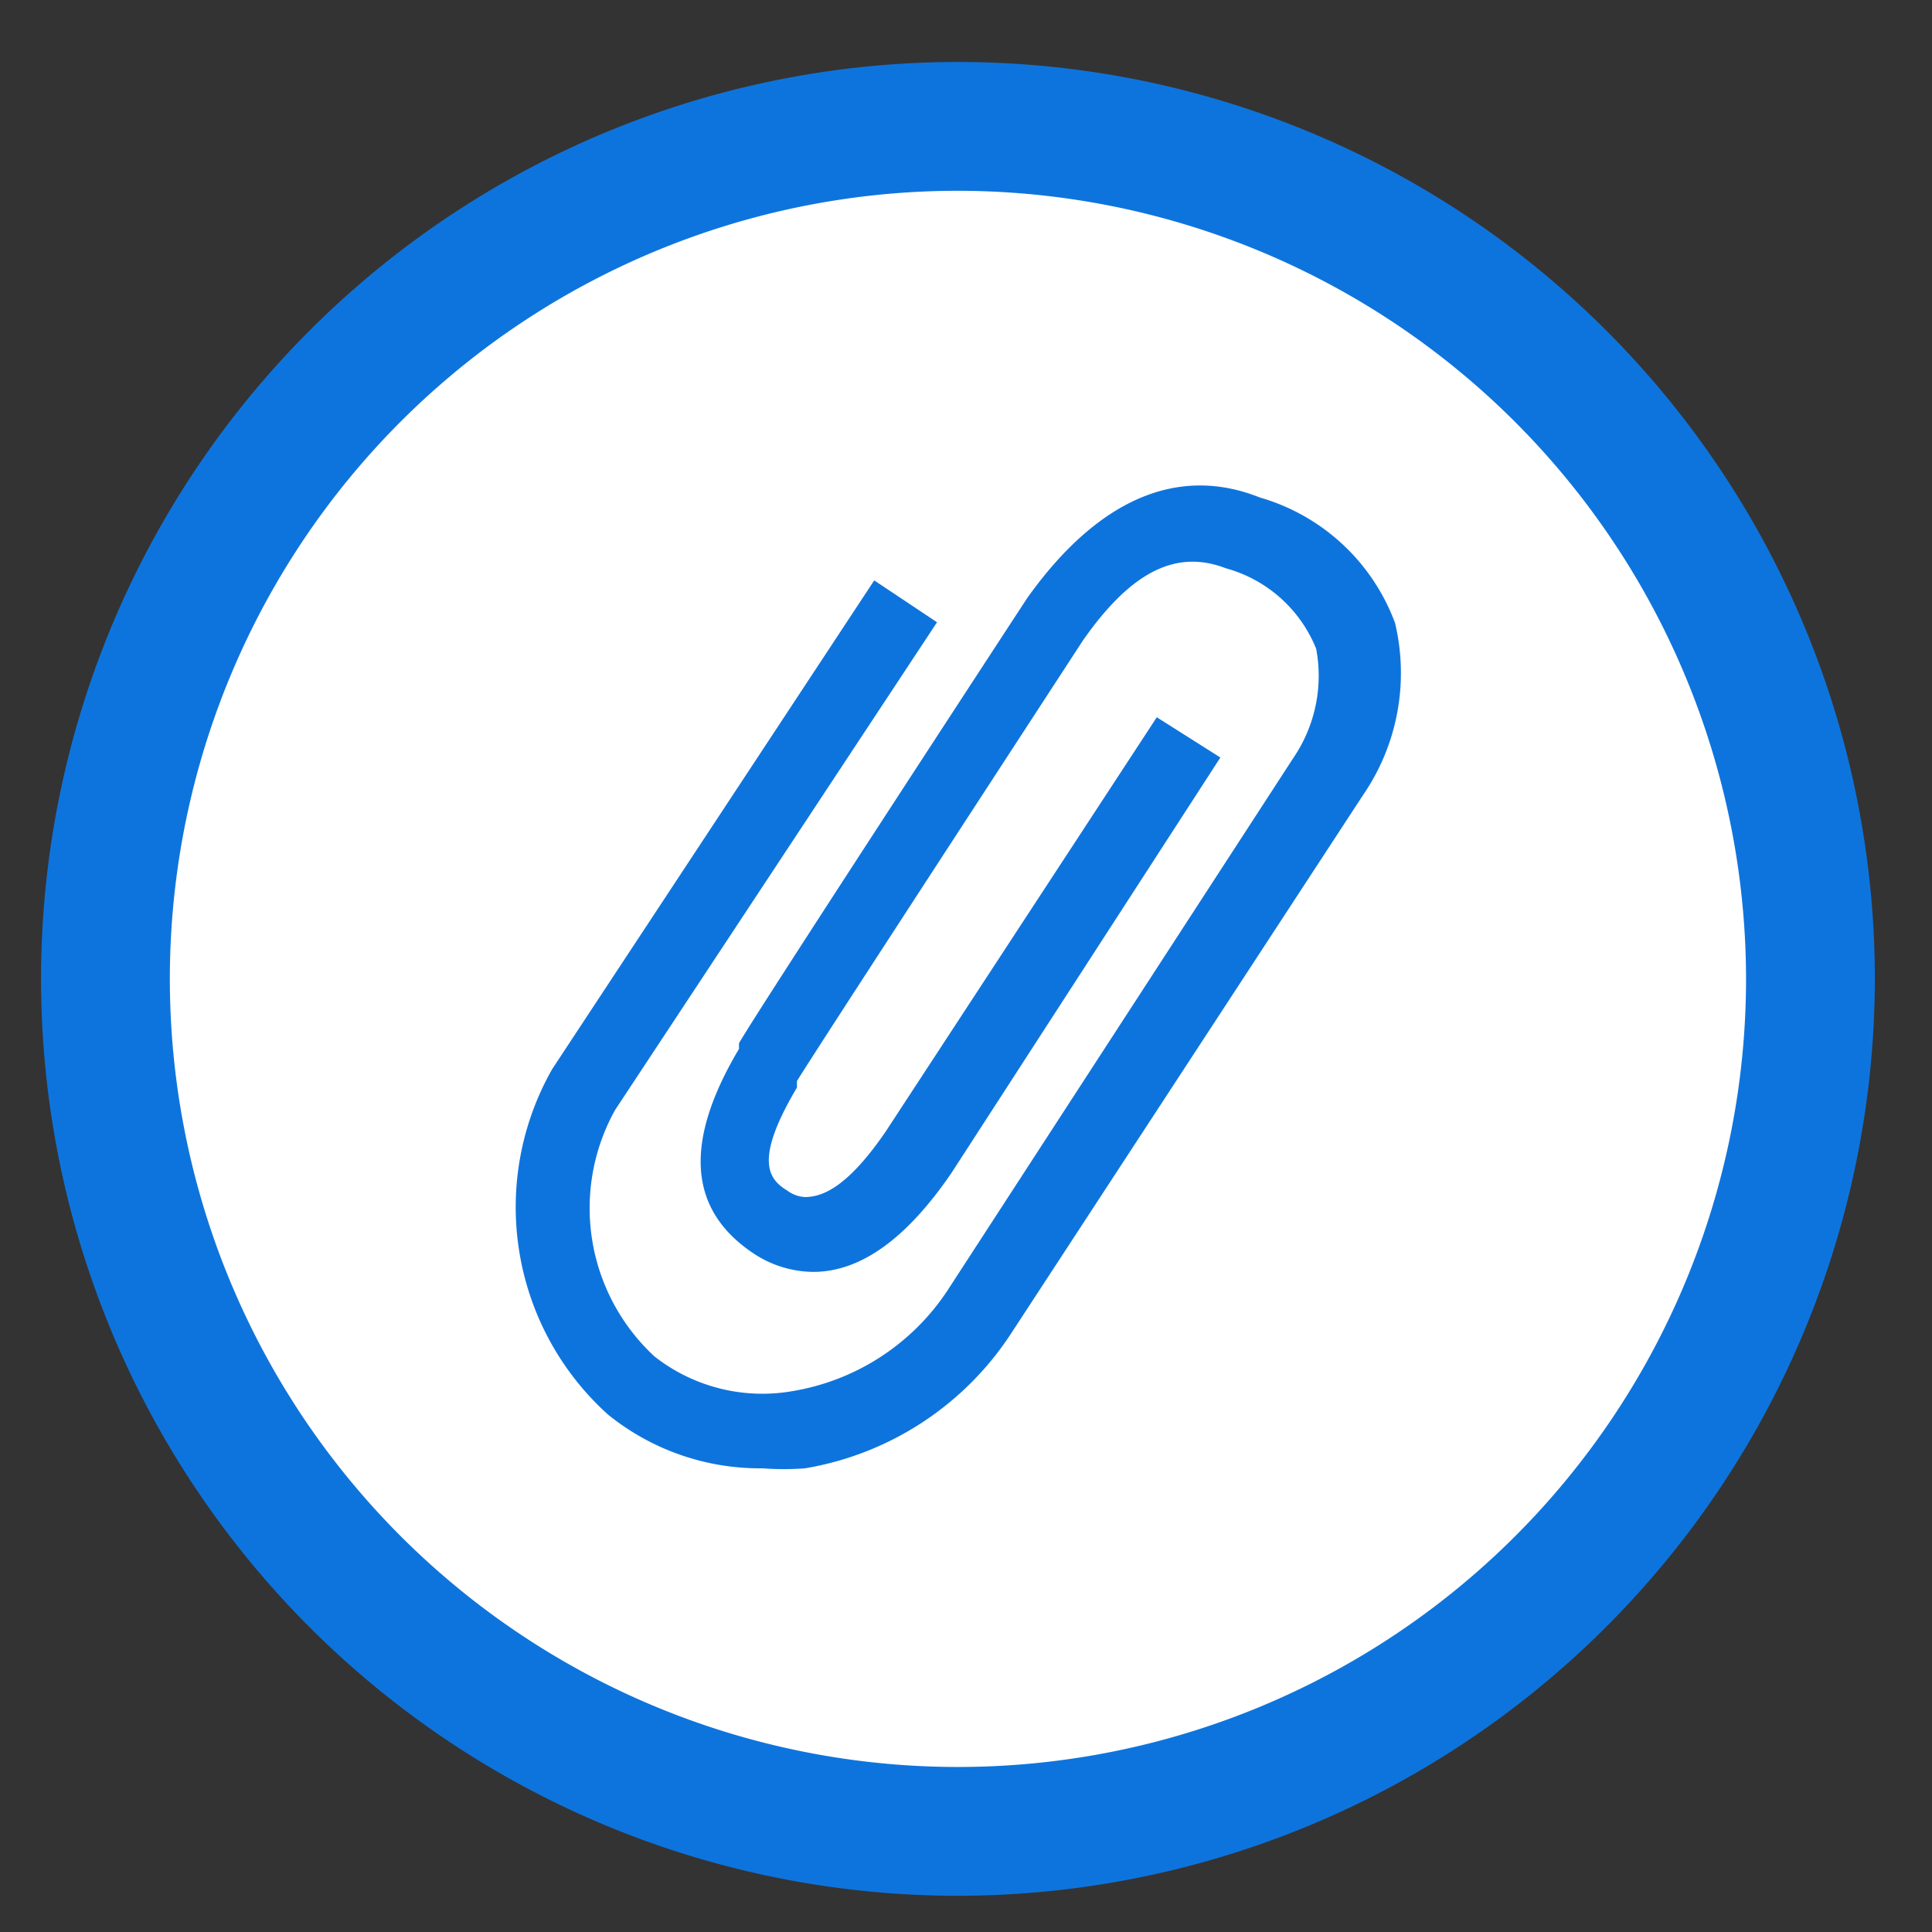
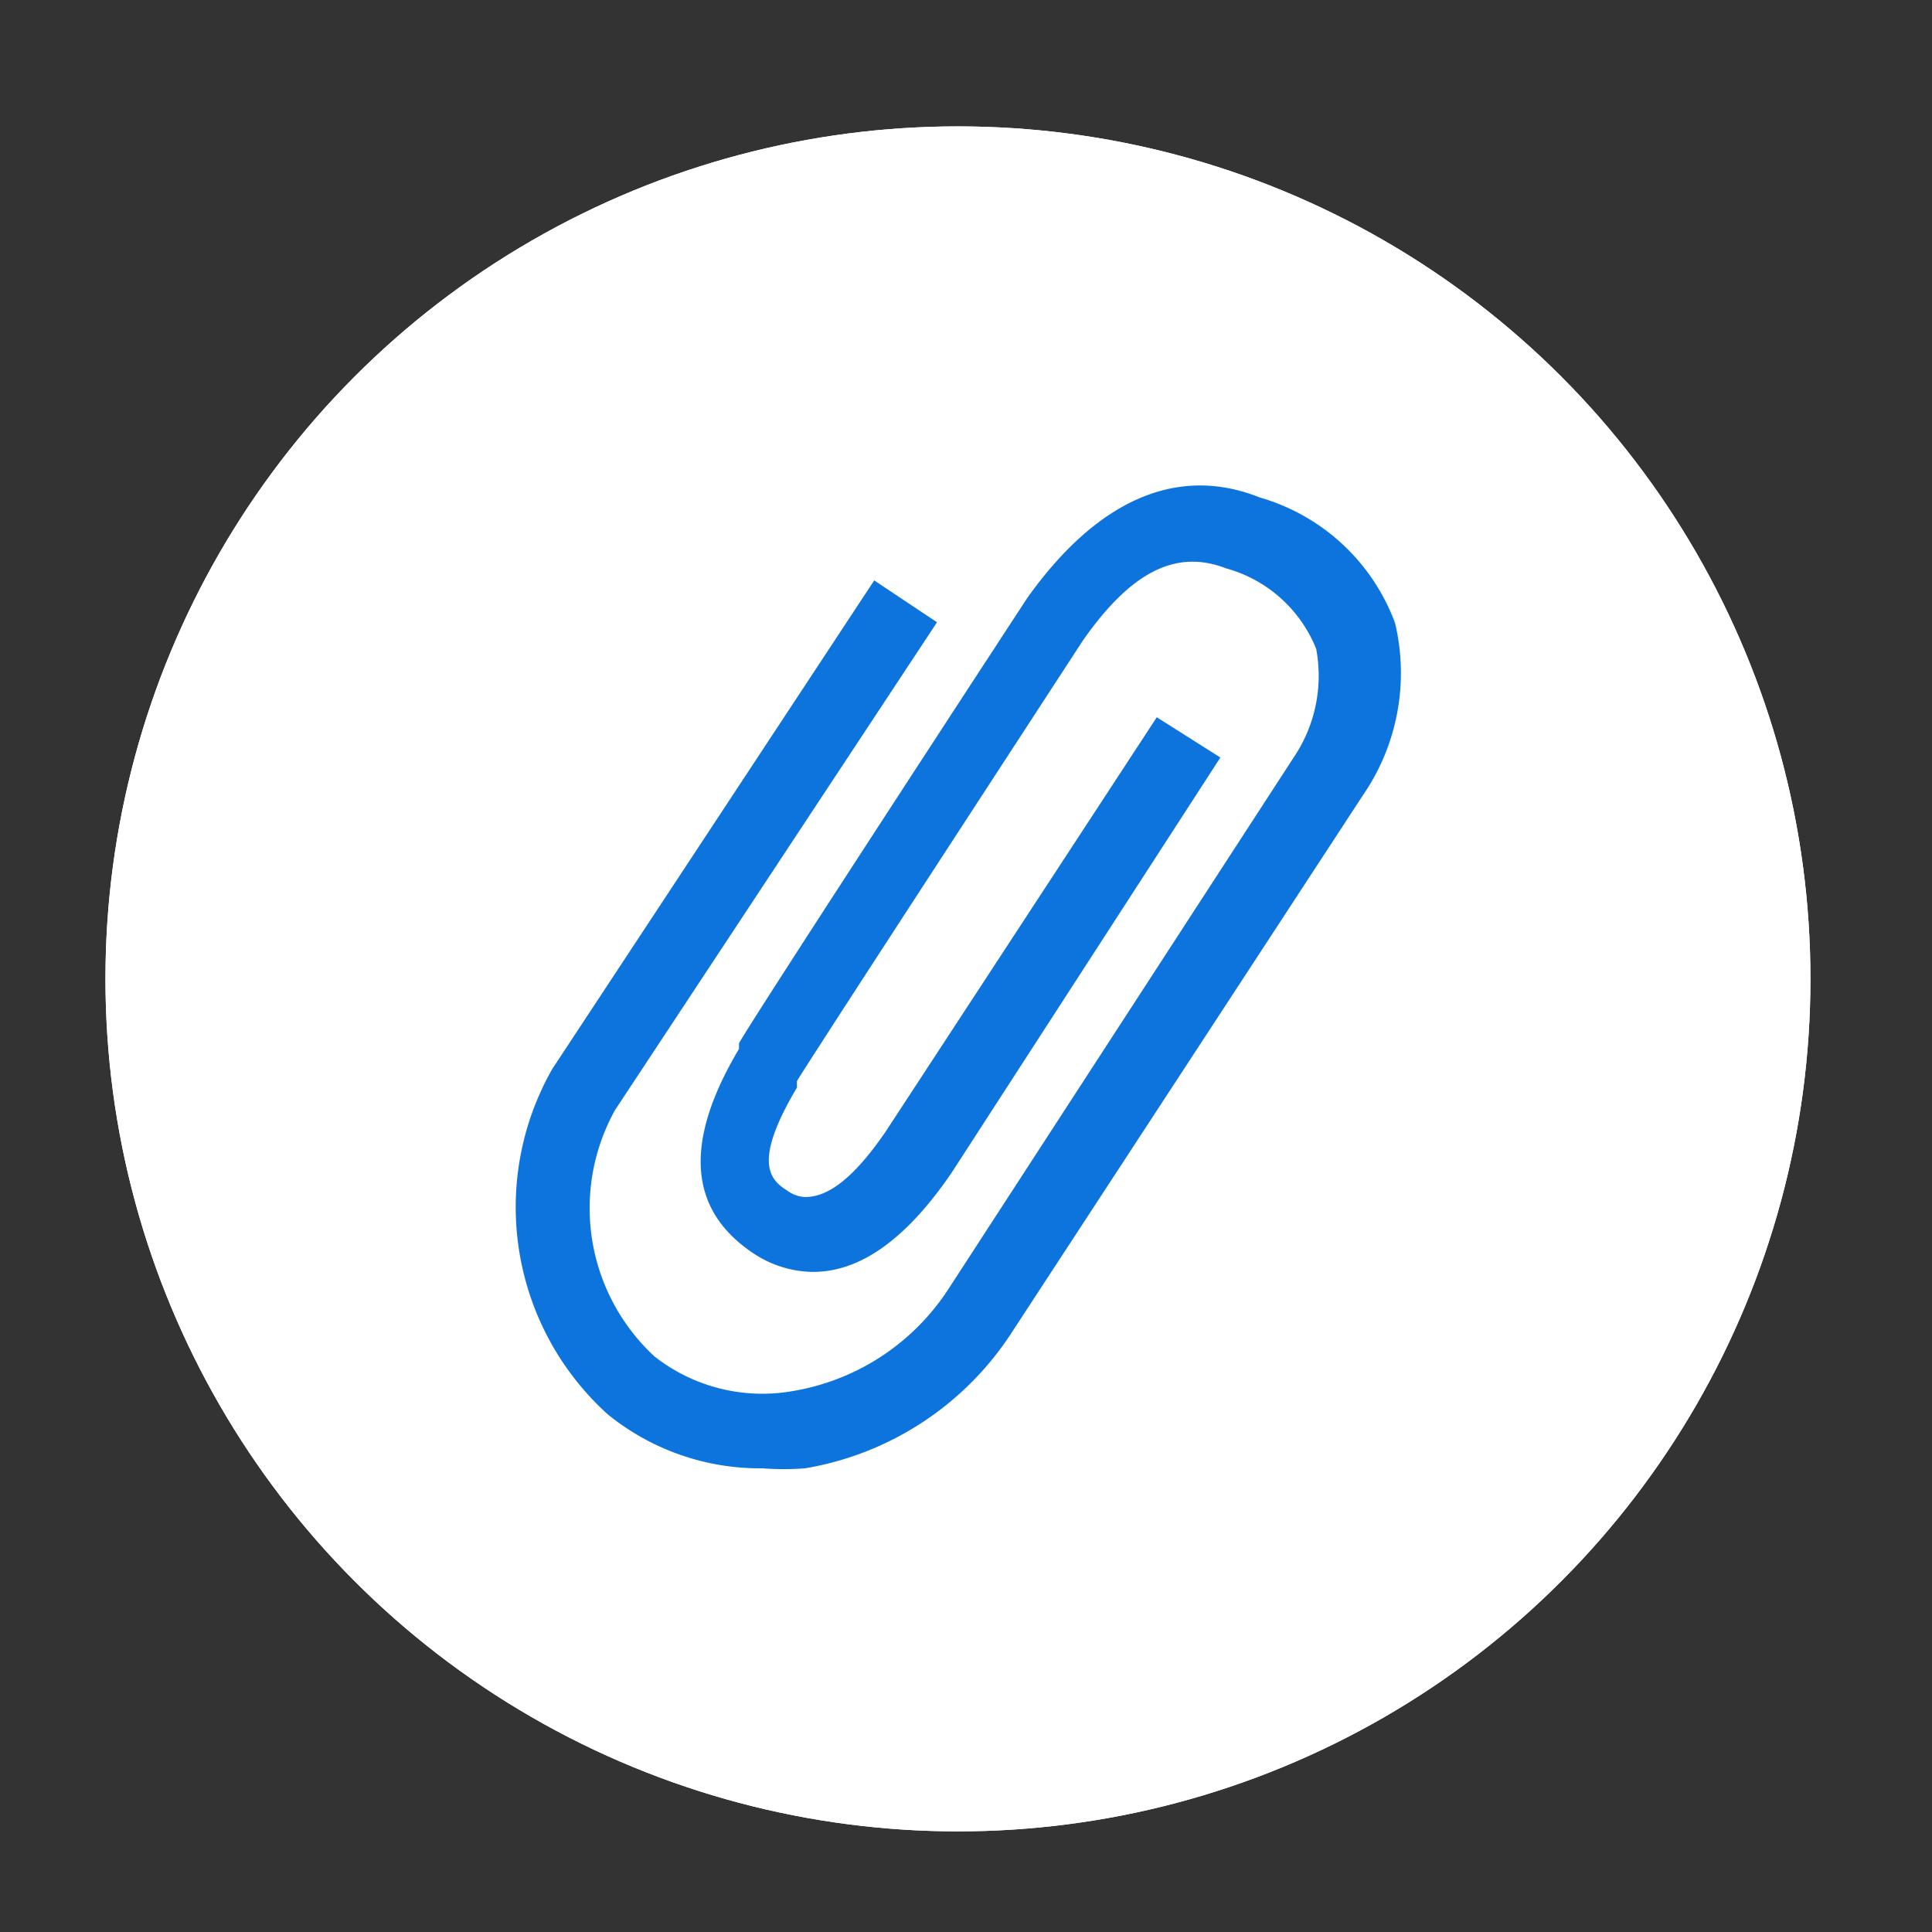
<svg xmlns="http://www.w3.org/2000/svg" viewBox="0 0 24 24">
  <rect x="0" y="0" width="24" height="24" fill="#333333" stroke="none" />
  <defs>
    <style>.cls-1{fill:none;}.cls-2{fill:#fff;}.cls-3{fill:#0e74dd;}</style>
  </defs>
  <title>アセット 18</title>
  <g id="レイヤー_2" data-name="レイヤー 2">
    <g id="レイヤー_1-2" data-name="レイヤー 1">
      <rect class="cls-1" width="24" height="24" />
      <circle class="cls-2" cx="11.9" cy="12.16" r="10.59" />
      <circle class="cls-2" cx="11.9" cy="12.16" r="10.59" />
-       <path class="cls-3" d="M11.9,23.55A11.39,11.39,0,1,1,23.29,12.16,11.4,11.4,0,0,1,11.9,23.55Zm0-21.18a9.79,9.79,0,1,0,9.79,9.79A9.8,9.8,0,0,0,11.9,2.37Z" />
      <path class="cls-3" d="M17.33,7.74a2.54,2.54,0,0,0-1.68-1.56c-1-.4-2,0-2.89,1.25,0,0-3.38,5.17-3.58,5.53l0,.07c-.69,1.16-.63,2,.18,2.54a1.36,1.36,0,0,0,.74.23c.59,0,1.16-.41,1.72-1.23l3.34-5.16-.79-.5L11,14.06c-.46.67-.77.81-1,.81a.4.4,0,0,1-.22-.08c-.23-.14-.42-.37.12-1.28l0-.08c.13-.22,2-3.09,3.55-5.47.6-.86,1.16-1.14,1.78-.9a1.69,1.69,0,0,1,1.12,1,1.81,1.81,0,0,1-.28,1.35h0L11.79,16a2.87,2.87,0,0,1-1.94,1.28,2.17,2.17,0,0,1-1.72-.43,2.51,2.51,0,0,1-.49-3.06l4-6.06-.78-.52-4,6.07a3.47,3.47,0,0,0,.69,4.29,3,3,0,0,0,1.92.67h0a3.47,3.47,0,0,0,.53,0,3.81,3.81,0,0,0,2.57-1.69l4.36-6.67A2.68,2.68,0,0,0,17.33,7.74Z" />
    </g>
  </g>
</svg>